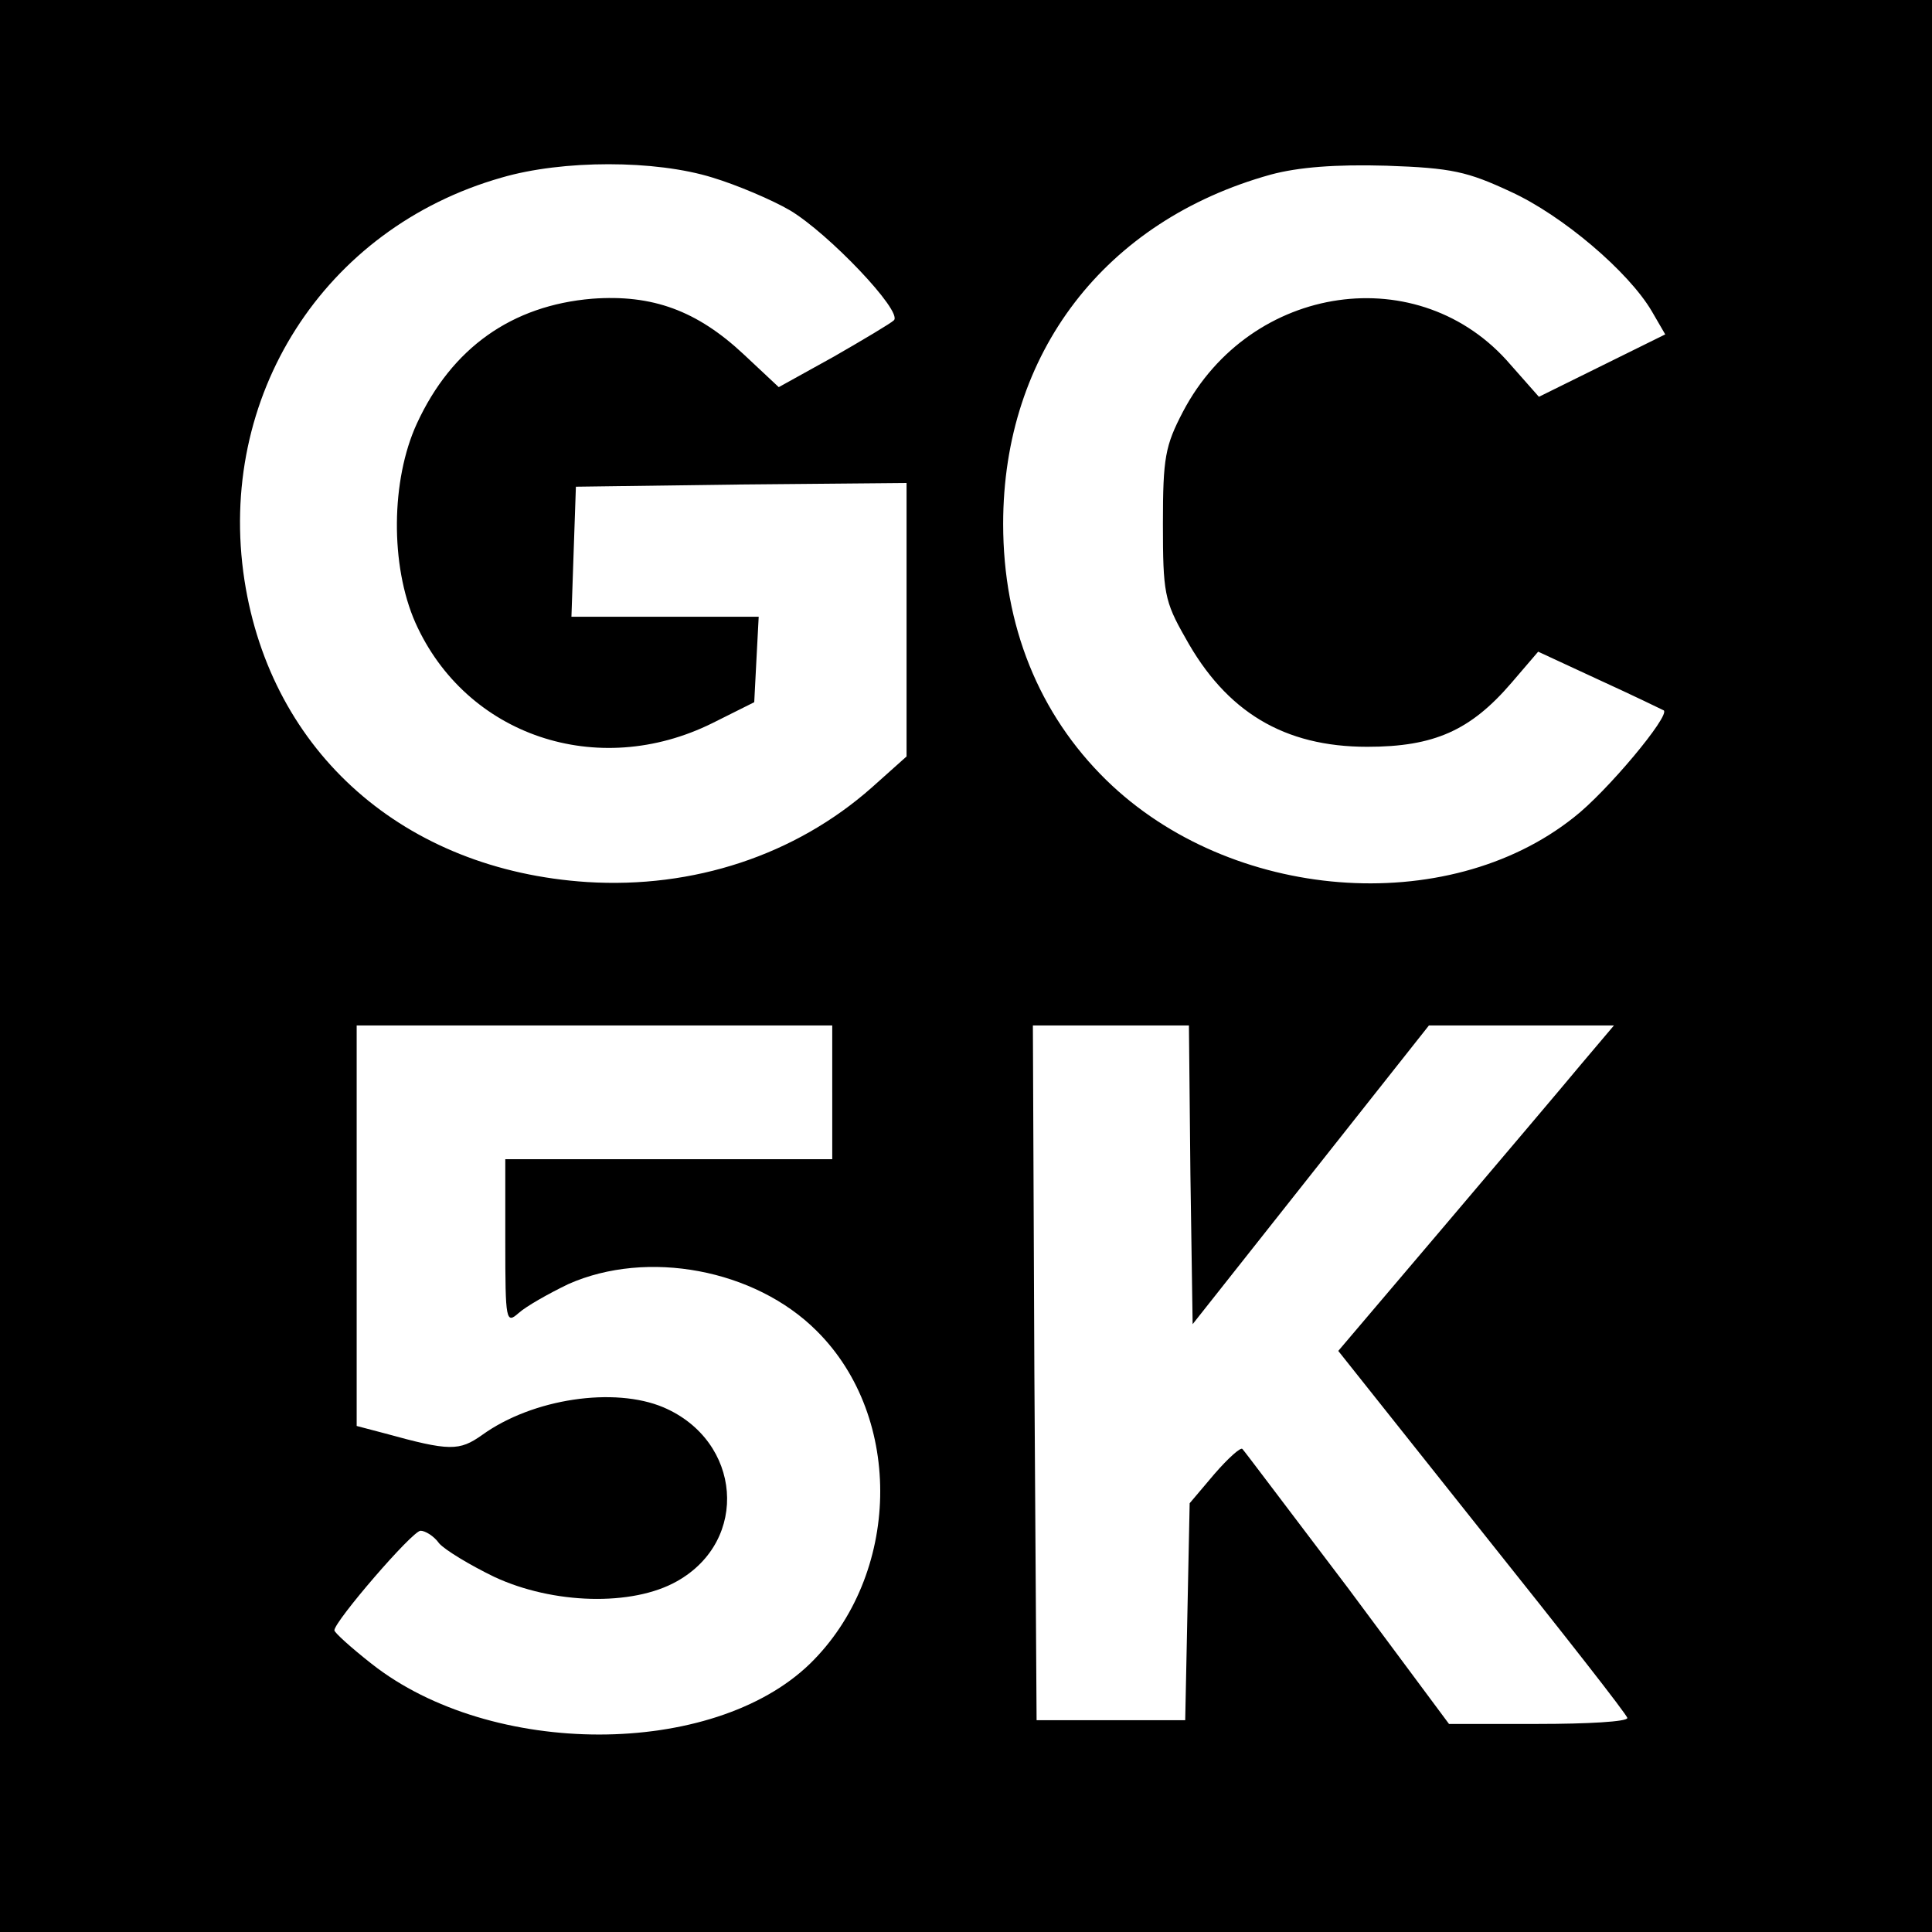
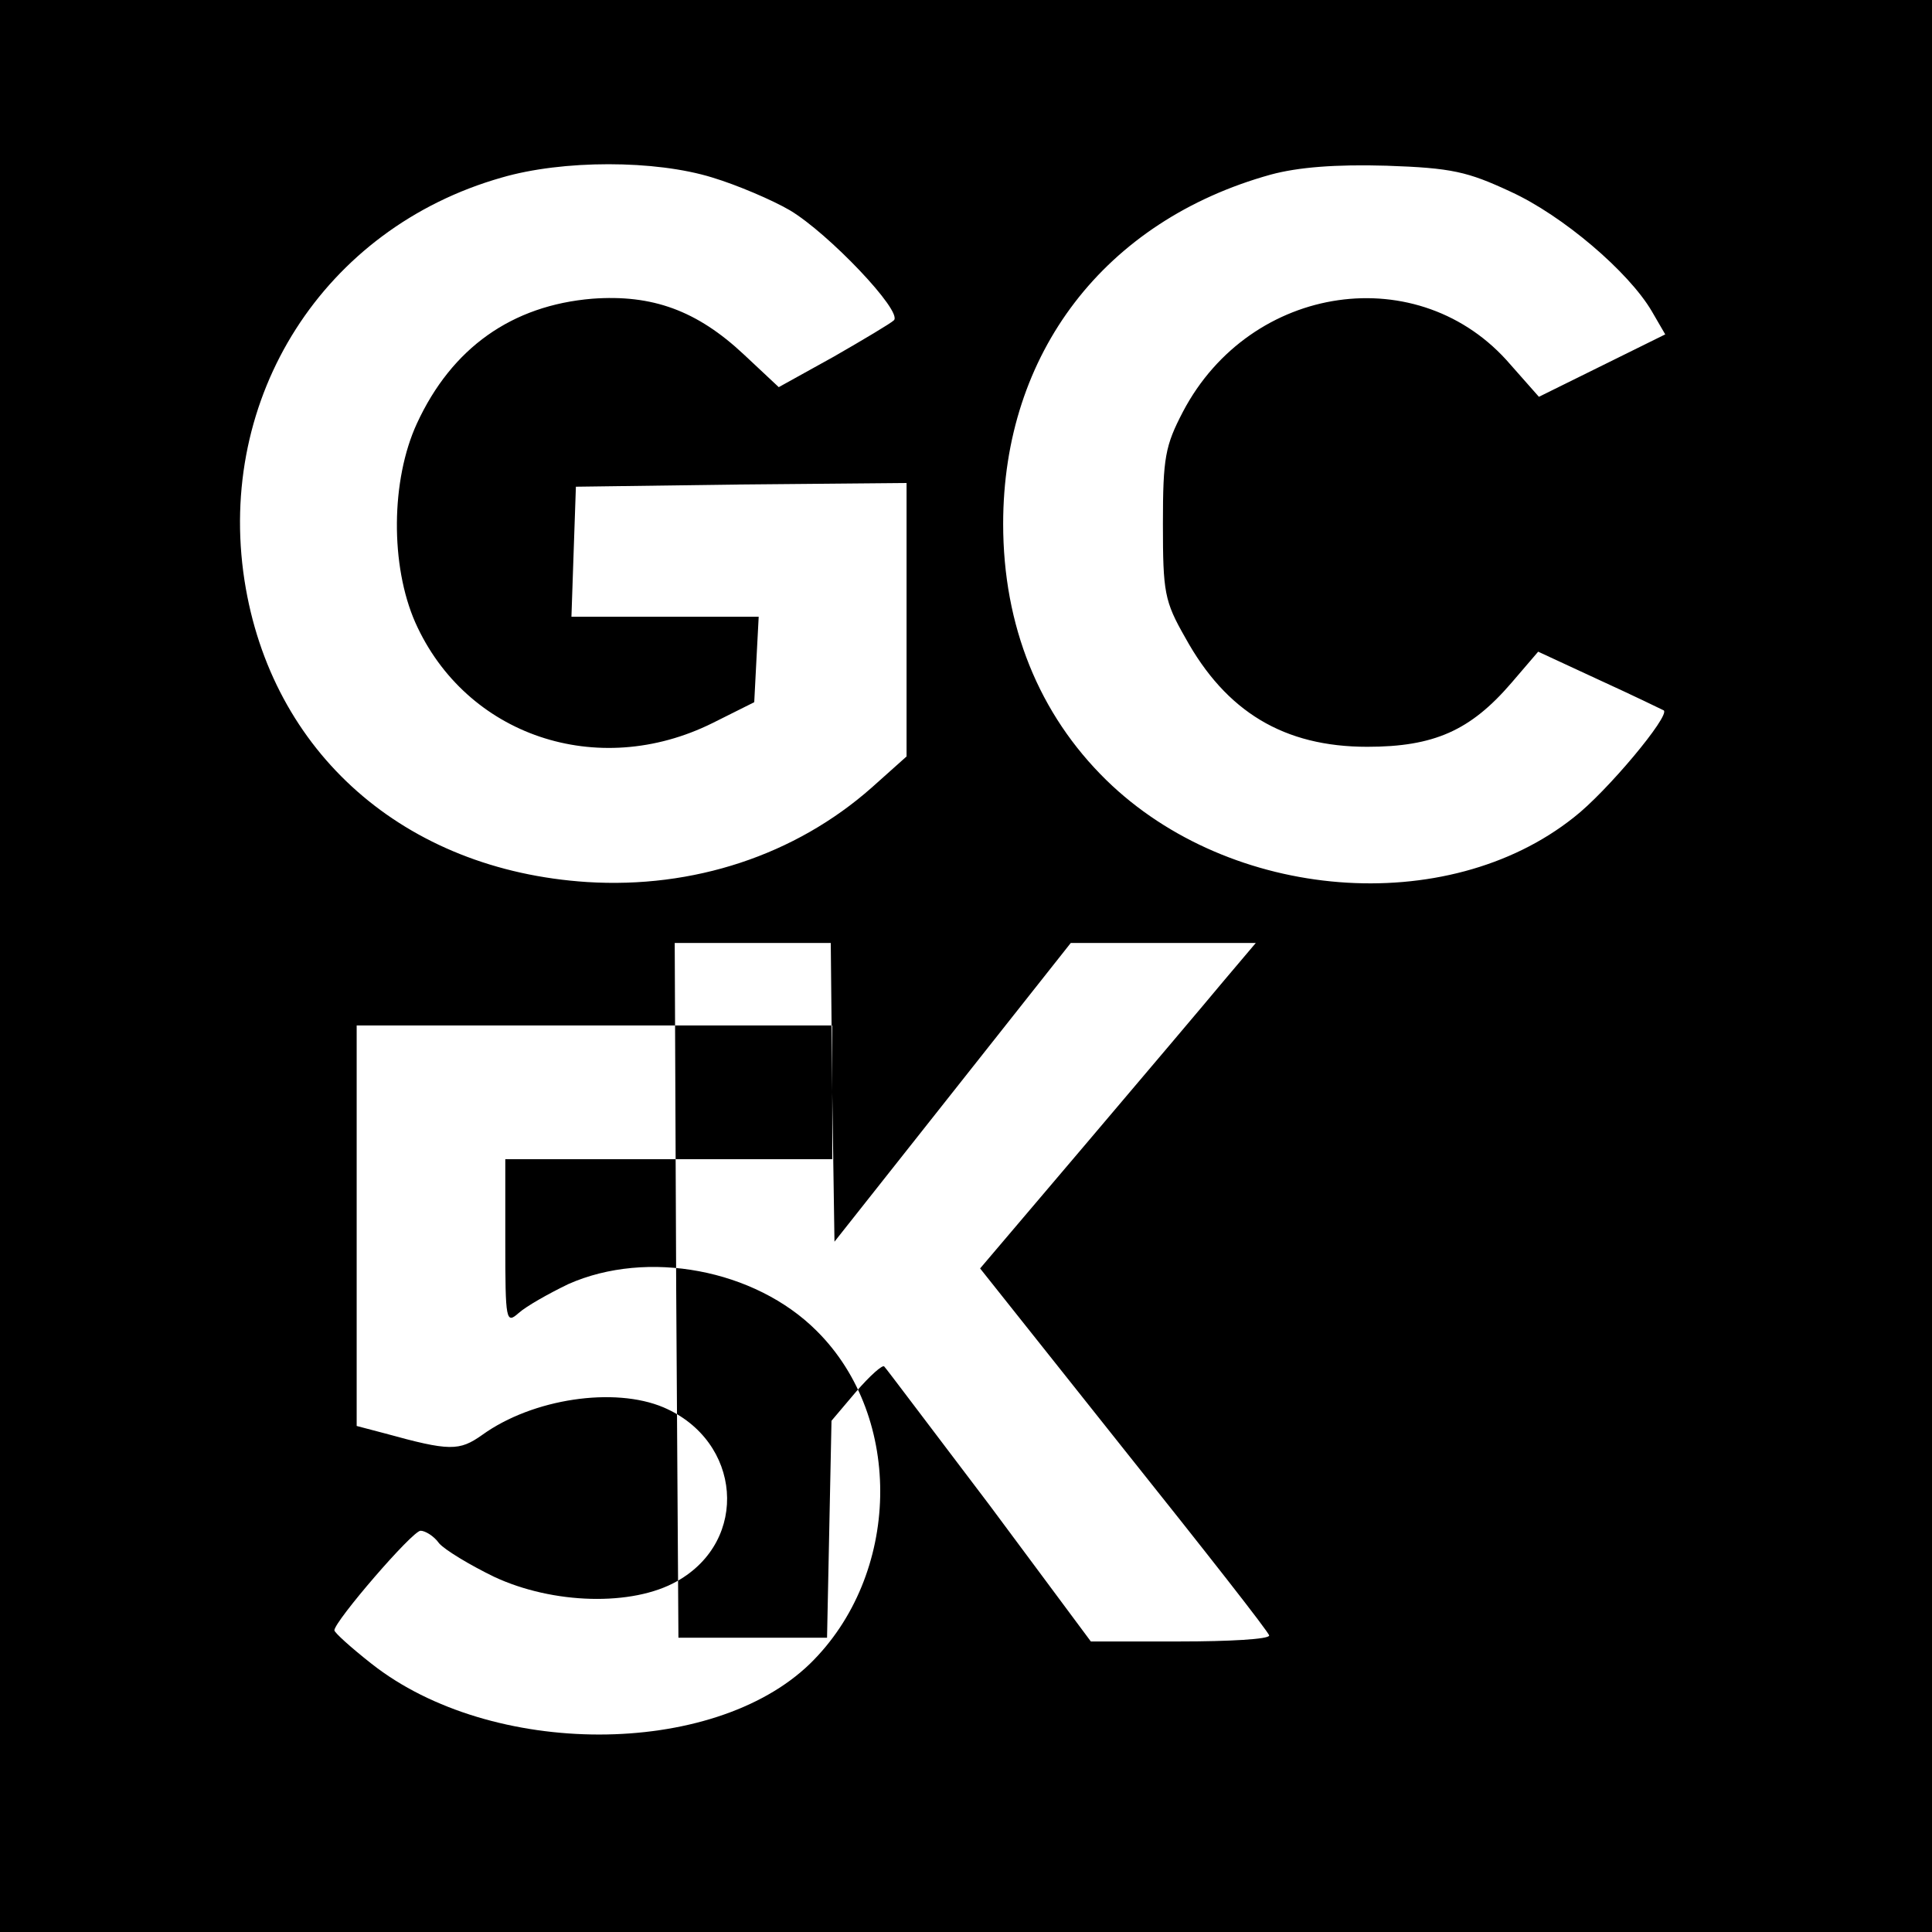
<svg xmlns="http://www.w3.org/2000/svg" version="1.0" width="260pt" height="260pt" viewBox="0 0 260 260" preserveAspectRatio="xMidYMid meet">
  <g transform="translate(0,260) scale(0.1,-0.1)" fill="#000000" stroke="none">
-     <path d="M0 1300 l0 -1300 1300 0 1300 0 0 1300 0 1300 -1300 0 -1300 0 0 -1300z m959 1061 c33 -10 80 -30 104 -44 52 -31 152 -136 140 -148 -4 -4 -41 -26 -81 -49 l-74 -41 -47 44 c-63 59 -123 81 -204 75 -108 -9 -189 -66 -236 -168 -35 -76 -36 -191 -2 -268 68 -152 245 -212 400 -135 l56 28 3 58 3 57 -126 0 -126 0 3 88 3 87 223 3 222 2 0 -184 0 -184 -47 -42 c-103 -91 -240 -136 -383 -127 -246 16 -425 174 -461 406 -38 247 107 474 346 542 82 24 207 24 284 0z m1074 -19 c70 -32 159 -108 190 -161 l18 -31 -85 -42 -85 -42 -38 43 c-122 143 -350 110 -441 -63 -24 -46 -27 -62 -27 -151 0 -92 2 -104 30 -153 55 -100 133 -147 245 -147 90 0 139 22 194 86 l36 42 82 -38 c46 -21 85 -40 87 -41 9 -7 -77 -110 -121 -144 -171 -136 -462 -113 -629 50 -91 89 -139 208 -139 345 0 230 137 408 360 470 37 10 87 14 156 12 88 -3 109 -8 167 -35z m-913 -1212 l0 -90 -220 0 -220 0 0 -112 c0 -106 1 -110 18 -95 10 9 40 26 67 39 106 47 251 20 334 -63 118 -117 113 -329 -9 -448 -131 -127 -429 -127 -590 0 -28 22 -50 42 -50 45 0 12 105 134 116 134 6 0 18 -7 25 -17 8 -9 41 -29 74 -45 79 -37 186 -40 246 -6 98 55 87 189 -18 234 -66 28 -176 12 -244 -37 -31 -22 -44 -22 -131 2 l-38 10 0 269 0 270 320 0 320 0 0 -90z m482 -111 l3 -201 159 201 159 201 125 0 124 0 -44 -52 c-24 -29 -108 -128 -186 -220 l-141 -166 194 -244 c107 -134 195 -246 195 -250 0 -5 -54 -8 -120 -8 l-120 0 -136 183 c-76 100 -139 184 -142 187 -2 3 -19 -12 -38 -34 l-33 -39 -3 -146 -3 -146 -100 0 -100 0 -3 468 -2 467 105 0 105 0 2 -201z" />
+     <path d="M0 1300 l0 -1300 1300 0 1300 0 0 1300 0 1300 -1300 0 -1300 0 0 -1300z m959 1061 c33 -10 80 -30 104 -44 52 -31 152 -136 140 -148 -4 -4 -41 -26 -81 -49 l-74 -41 -47 44 c-63 59 -123 81 -204 75 -108 -9 -189 -66 -236 -168 -35 -76 -36 -191 -2 -268 68 -152 245 -212 400 -135 l56 28 3 58 3 57 -126 0 -126 0 3 88 3 87 223 3 222 2 0 -184 0 -184 -47 -42 c-103 -91 -240 -136 -383 -127 -246 16 -425 174 -461 406 -38 247 107 474 346 542 82 24 207 24 284 0z m1074 -19 c70 -32 159 -108 190 -161 l18 -31 -85 -42 -85 -42 -38 43 c-122 143 -350 110 -441 -63 -24 -46 -27 -62 -27 -151 0 -92 2 -104 30 -153 55 -100 133 -147 245 -147 90 0 139 22 194 86 l36 42 82 -38 c46 -21 85 -40 87 -41 9 -7 -77 -110 -121 -144 -171 -136 -462 -113 -629 50 -91 89 -139 208 -139 345 0 230 137 408 360 470 37 10 87 14 156 12 88 -3 109 -8 167 -35z m-913 -1212 l0 -90 -220 0 -220 0 0 -112 c0 -106 1 -110 18 -95 10 9 40 26 67 39 106 47 251 20 334 -63 118 -117 113 -329 -9 -448 -131 -127 -429 -127 -590 0 -28 22 -50 42 -50 45 0 12 105 134 116 134 6 0 18 -7 25 -17 8 -9 41 -29 74 -45 79 -37 186 -40 246 -6 98 55 87 189 -18 234 -66 28 -176 12 -244 -37 -31 -22 -44 -22 -131 2 l-38 10 0 269 0 270 320 0 320 0 0 -90z l3 -201 159 201 159 201 125 0 124 0 -44 -52 c-24 -29 -108 -128 -186 -220 l-141 -166 194 -244 c107 -134 195 -246 195 -250 0 -5 -54 -8 -120 -8 l-120 0 -136 183 c-76 100 -139 184 -142 187 -2 3 -19 -12 -38 -34 l-33 -39 -3 -146 -3 -146 -100 0 -100 0 -3 468 -2 467 105 0 105 0 2 -201z" />
  </g>
</svg>